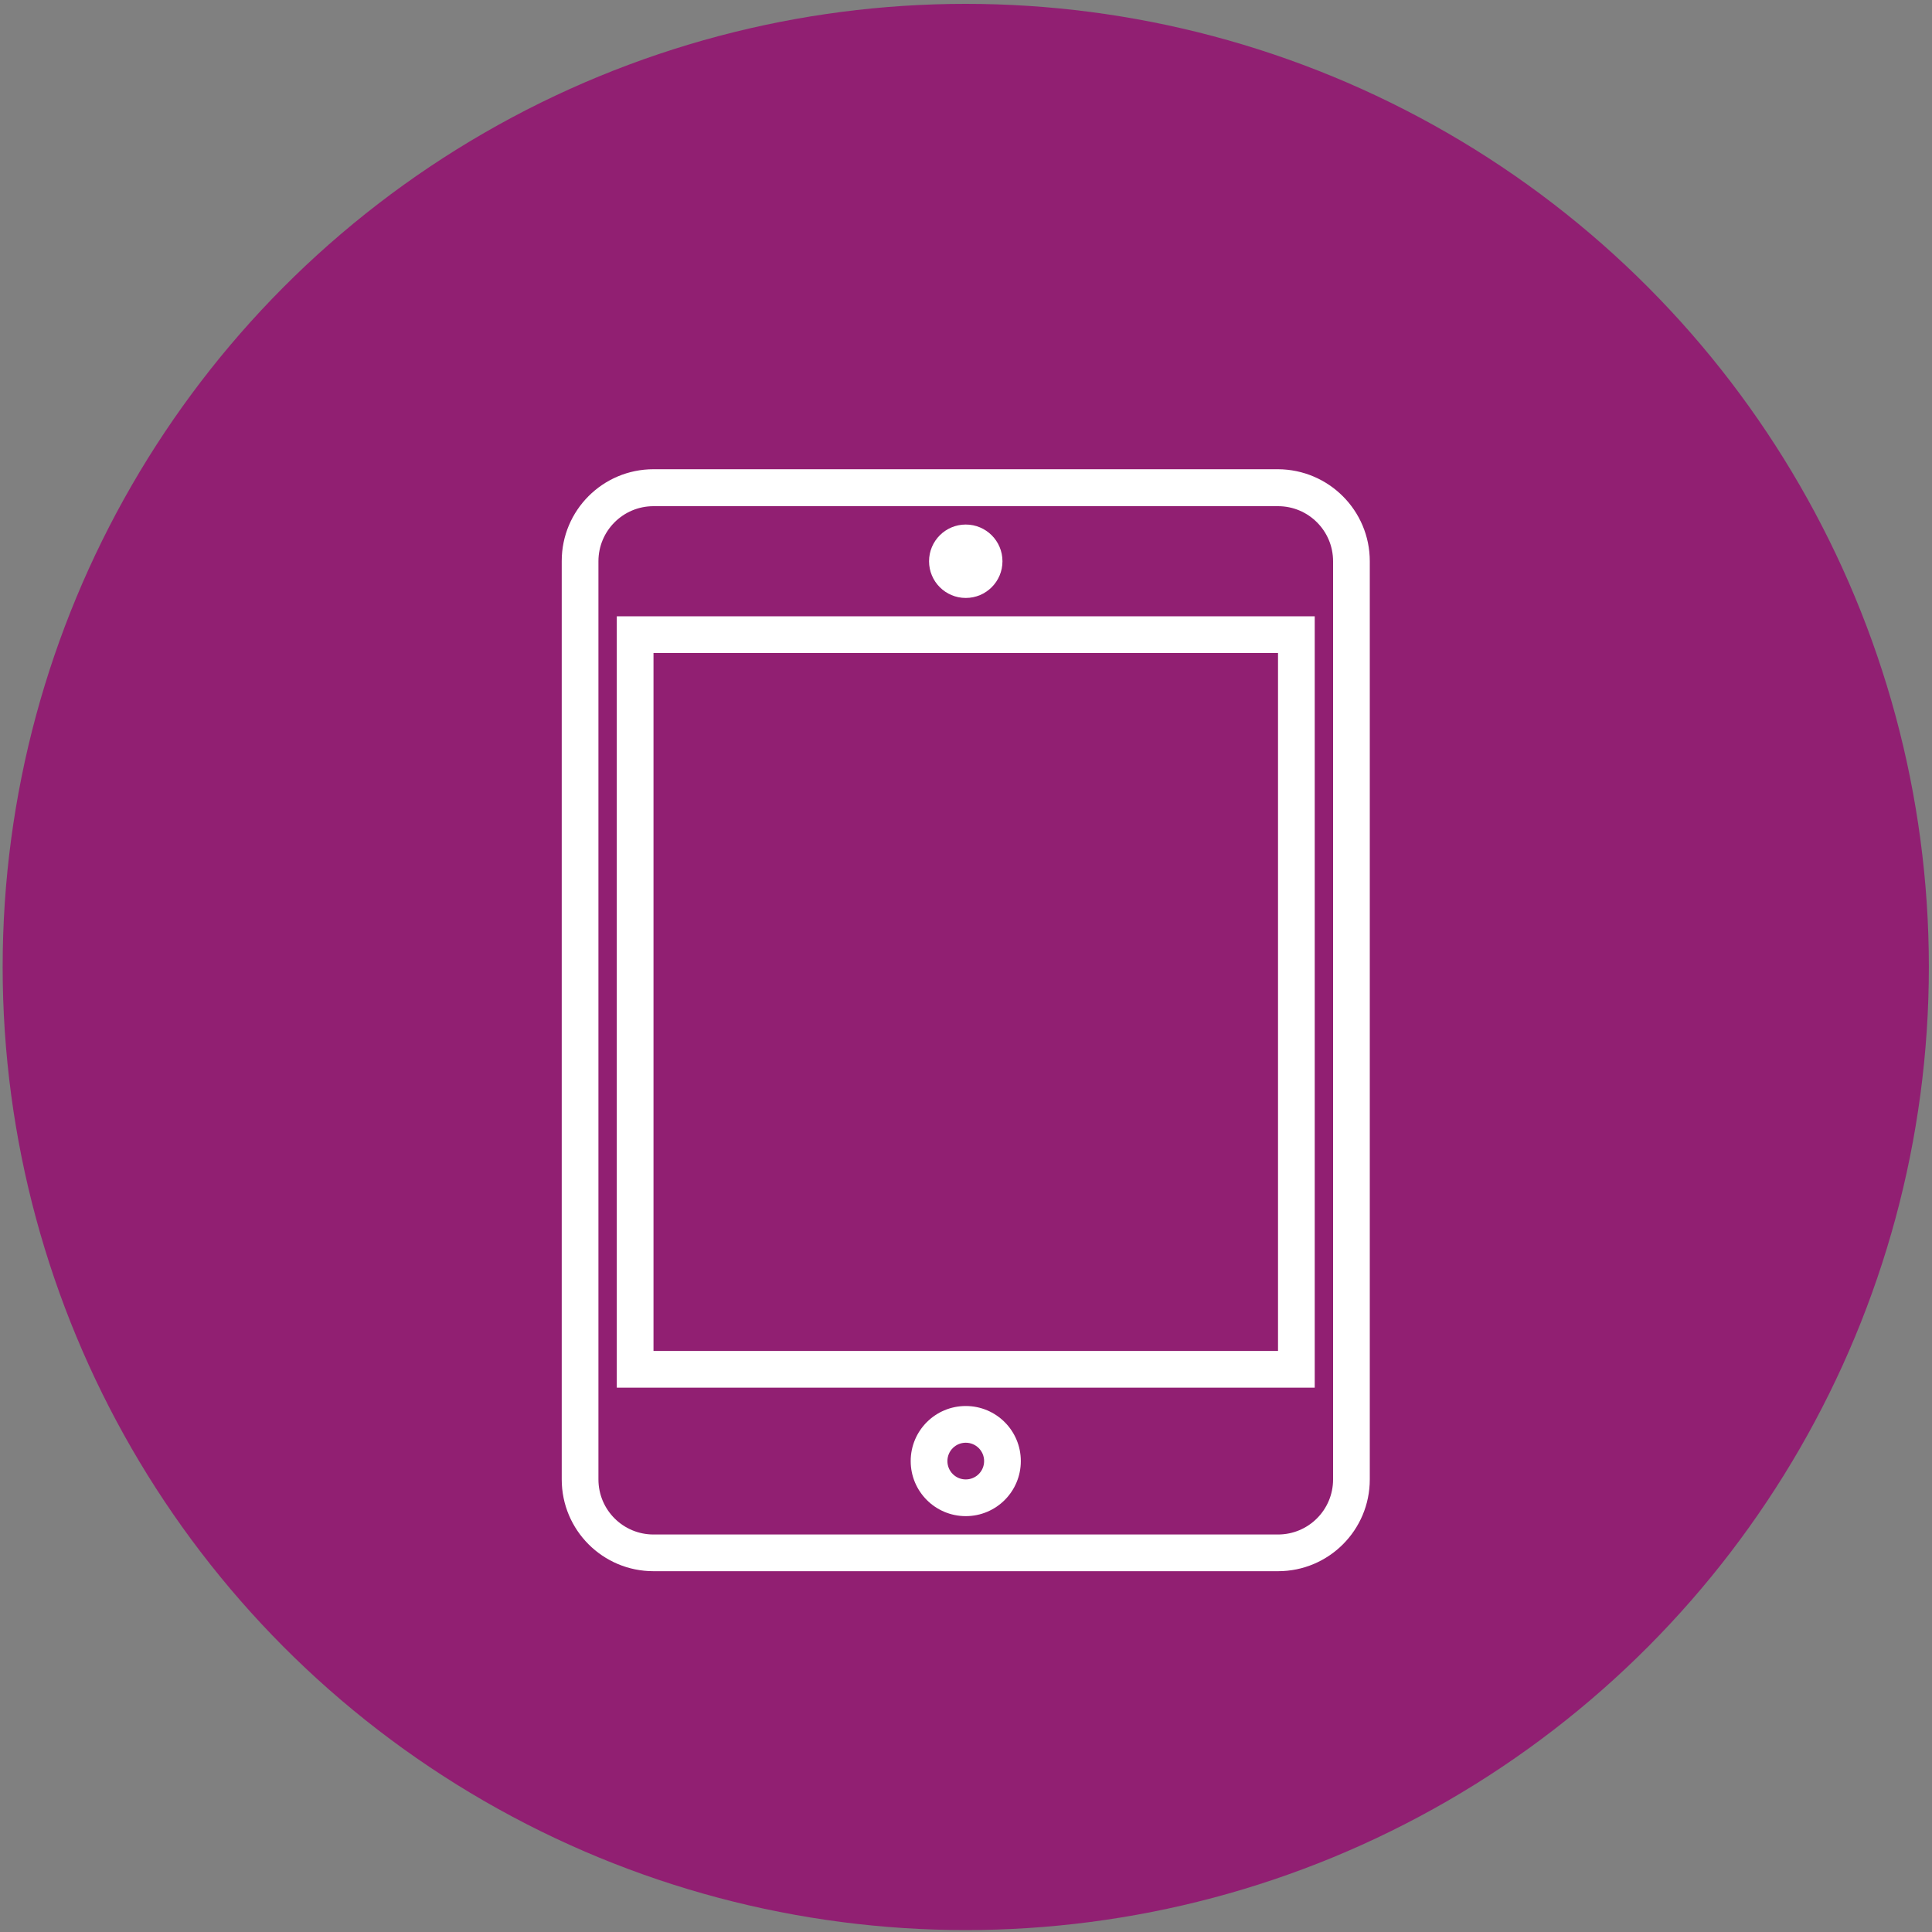
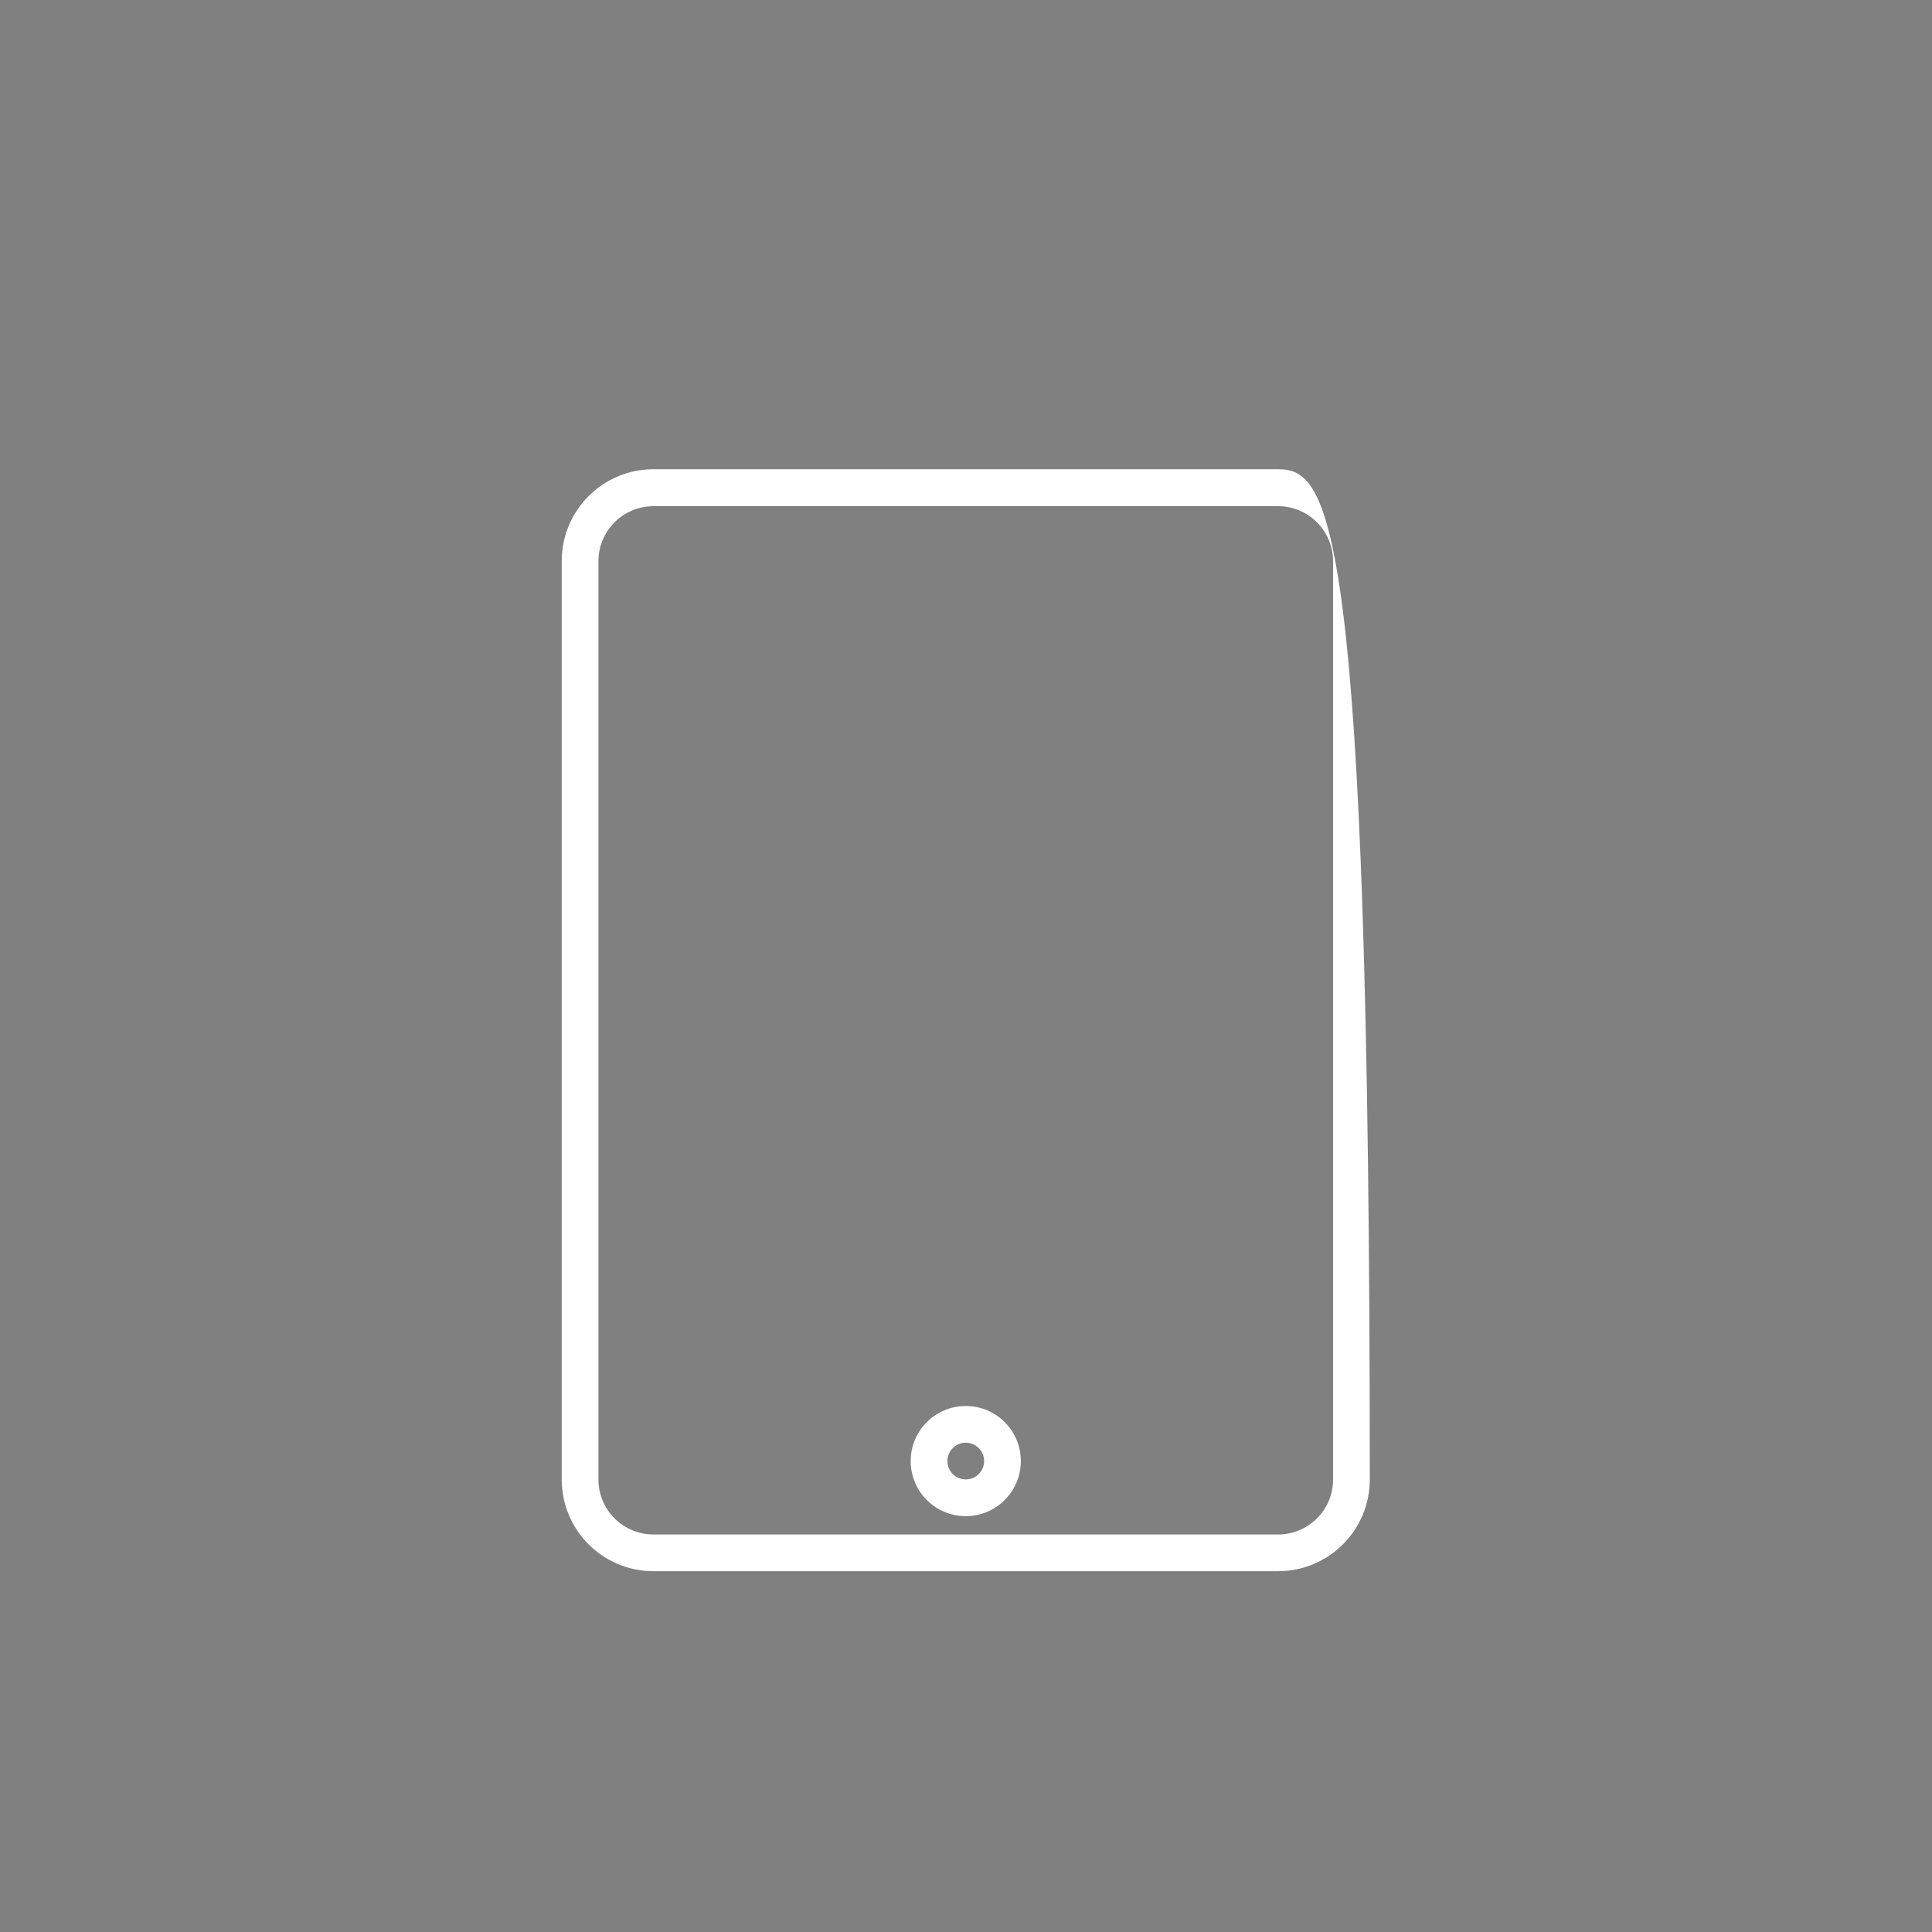
<svg xmlns="http://www.w3.org/2000/svg" version="1.1" id="Layer_1" x="0px" y="0px" viewBox="0 0 800 800" style="enable-background:new 0 0 800 800;" xml:space="preserve">
  <rect x="0" y="0" width="800" height="800" fill="#808080" stroke="none" />
  <style type="text/css"> .st0{fill:#911F72;} .st1{fill:#FFFFFF;} </style>
-   <circle class="st0" cx="399.9" cy="400.4" r="398.8" />
  <g>
    <g>
      <g>
-         <path class="st1" d="M529.2,194.3H270.6c-21,0-38,17-38,38v380.3c0,21,17,38,38,38h258.6c21,0,38-17,38-38V232.4 C567.2,211.4,550.2,194.4,529.2,194.3z M552,612.6c0,12.6-10.2,22.8-22.8,22.8H270.6c-12.6,0-22.8-10.2-22.8-22.8V232.4 c0-12.6,10.2-22.8,22.8-22.8h258.6c12.6,0,22.8,10.2,22.8,22.8V612.6z" />
+         <path class="st1" d="M529.2,194.3H270.6c-21,0-38,17-38,38v380.3c0,21,17,38,38,38h258.6c21,0,38-17,38-38C567.2,211.4,550.2,194.4,529.2,194.3z M552,612.6c0,12.6-10.2,22.8-22.8,22.8H270.6c-12.6,0-22.8-10.2-22.8-22.8V232.4 c0-12.6,10.2-22.8,22.8-22.8h258.6c12.6,0,22.8,10.2,22.8,22.8V612.6z" />
      </g>
    </g>
    <g>
      <g>
-         <path class="st1" d="M255.4,255.2v319.4h289V255.2H255.4z M529.2,559.4H270.6v-289h258.6V559.4z" />
-       </g>
+         </g>
    </g>
    <g>
      <g>
        <path class="st1" d="M399.9,582.2c-12.6,0-22.8,10.2-22.8,22.8c0,12.6,10.2,22.8,22.8,22.8c12.6,0,22.8-10.2,22.8-22.8 C422.7,592.4,412.5,582.2,399.9,582.2z M399.9,612.6c-4.2,0-7.6-3.4-7.6-7.6s3.4-7.6,7.6-7.6c4.2,0,7.6,3.4,7.6,7.6 S404.1,612.6,399.9,612.6z" />
      </g>
    </g>
    <g>
      <g>
-         <path class="st1" d="M399.9,217.2c8.4,0,15.2,6.8,15.2,15.2c0,8.4-6.8,15.2-15.2,15.2c-8.4,0-15.2-6.8-15.2-15.2 C384.7,224,391.5,217.2,399.9,217.2z" />
-       </g>
+         </g>
    </g>
  </g>
</svg>